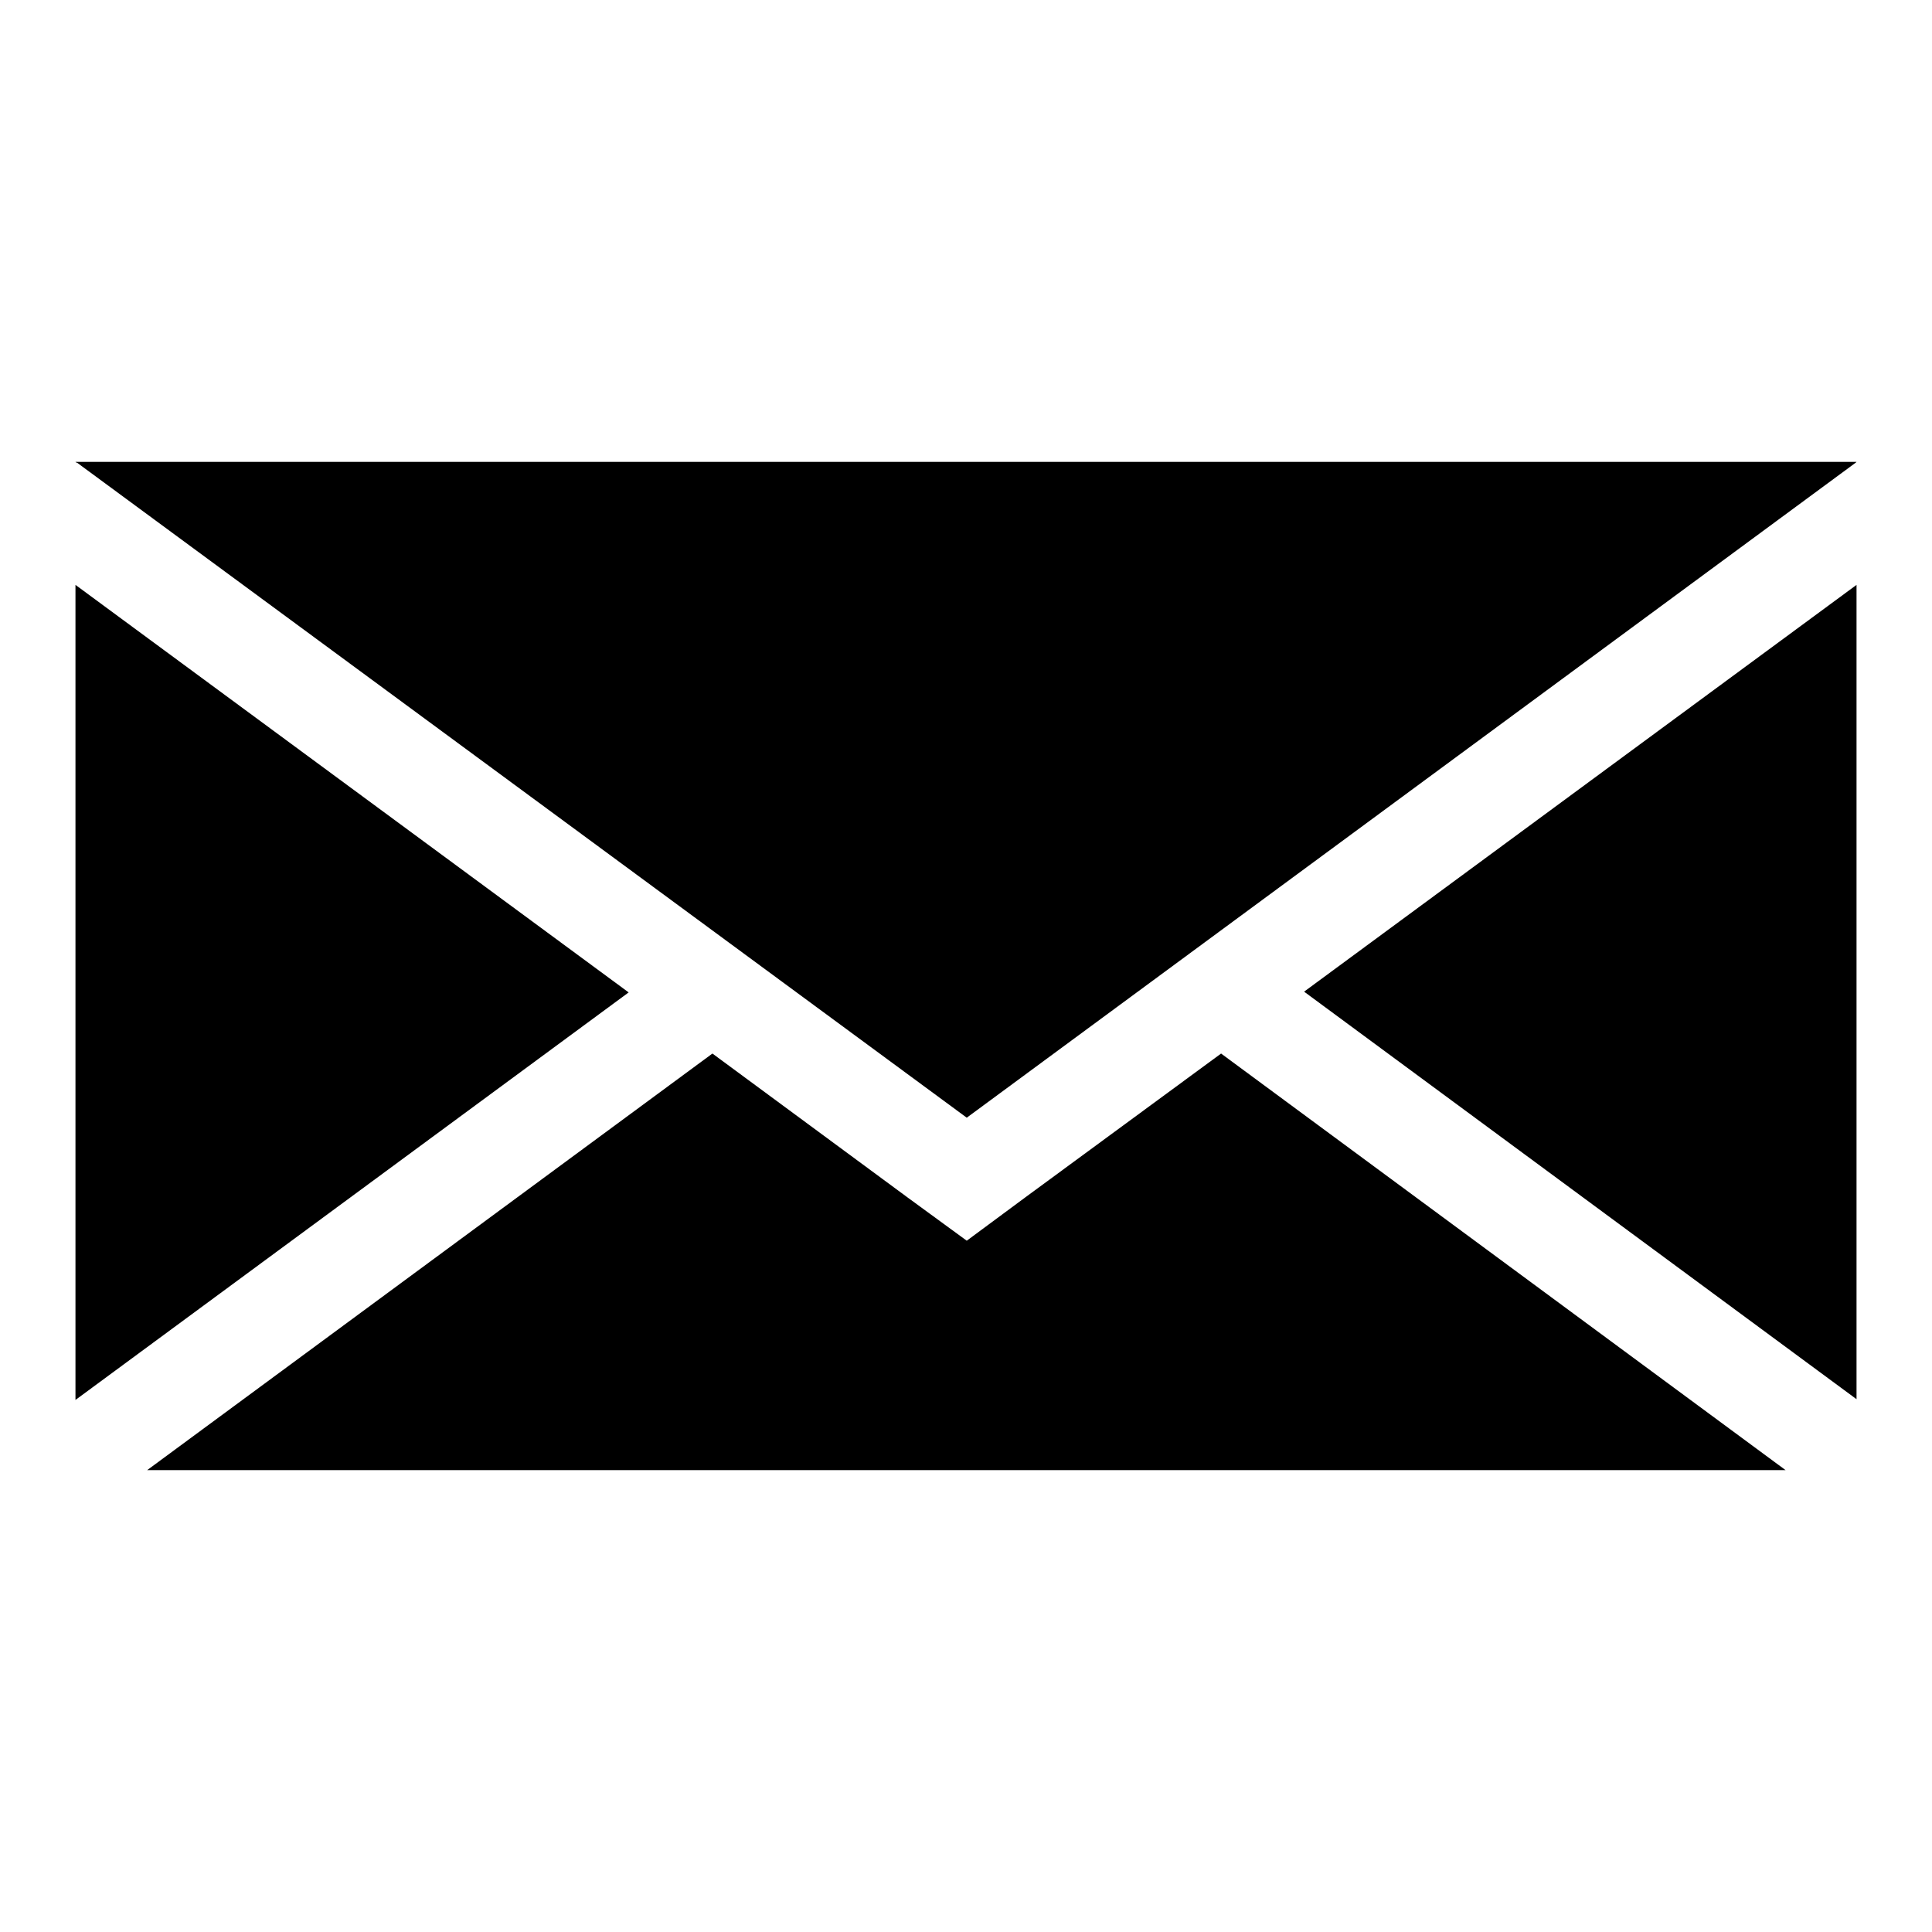
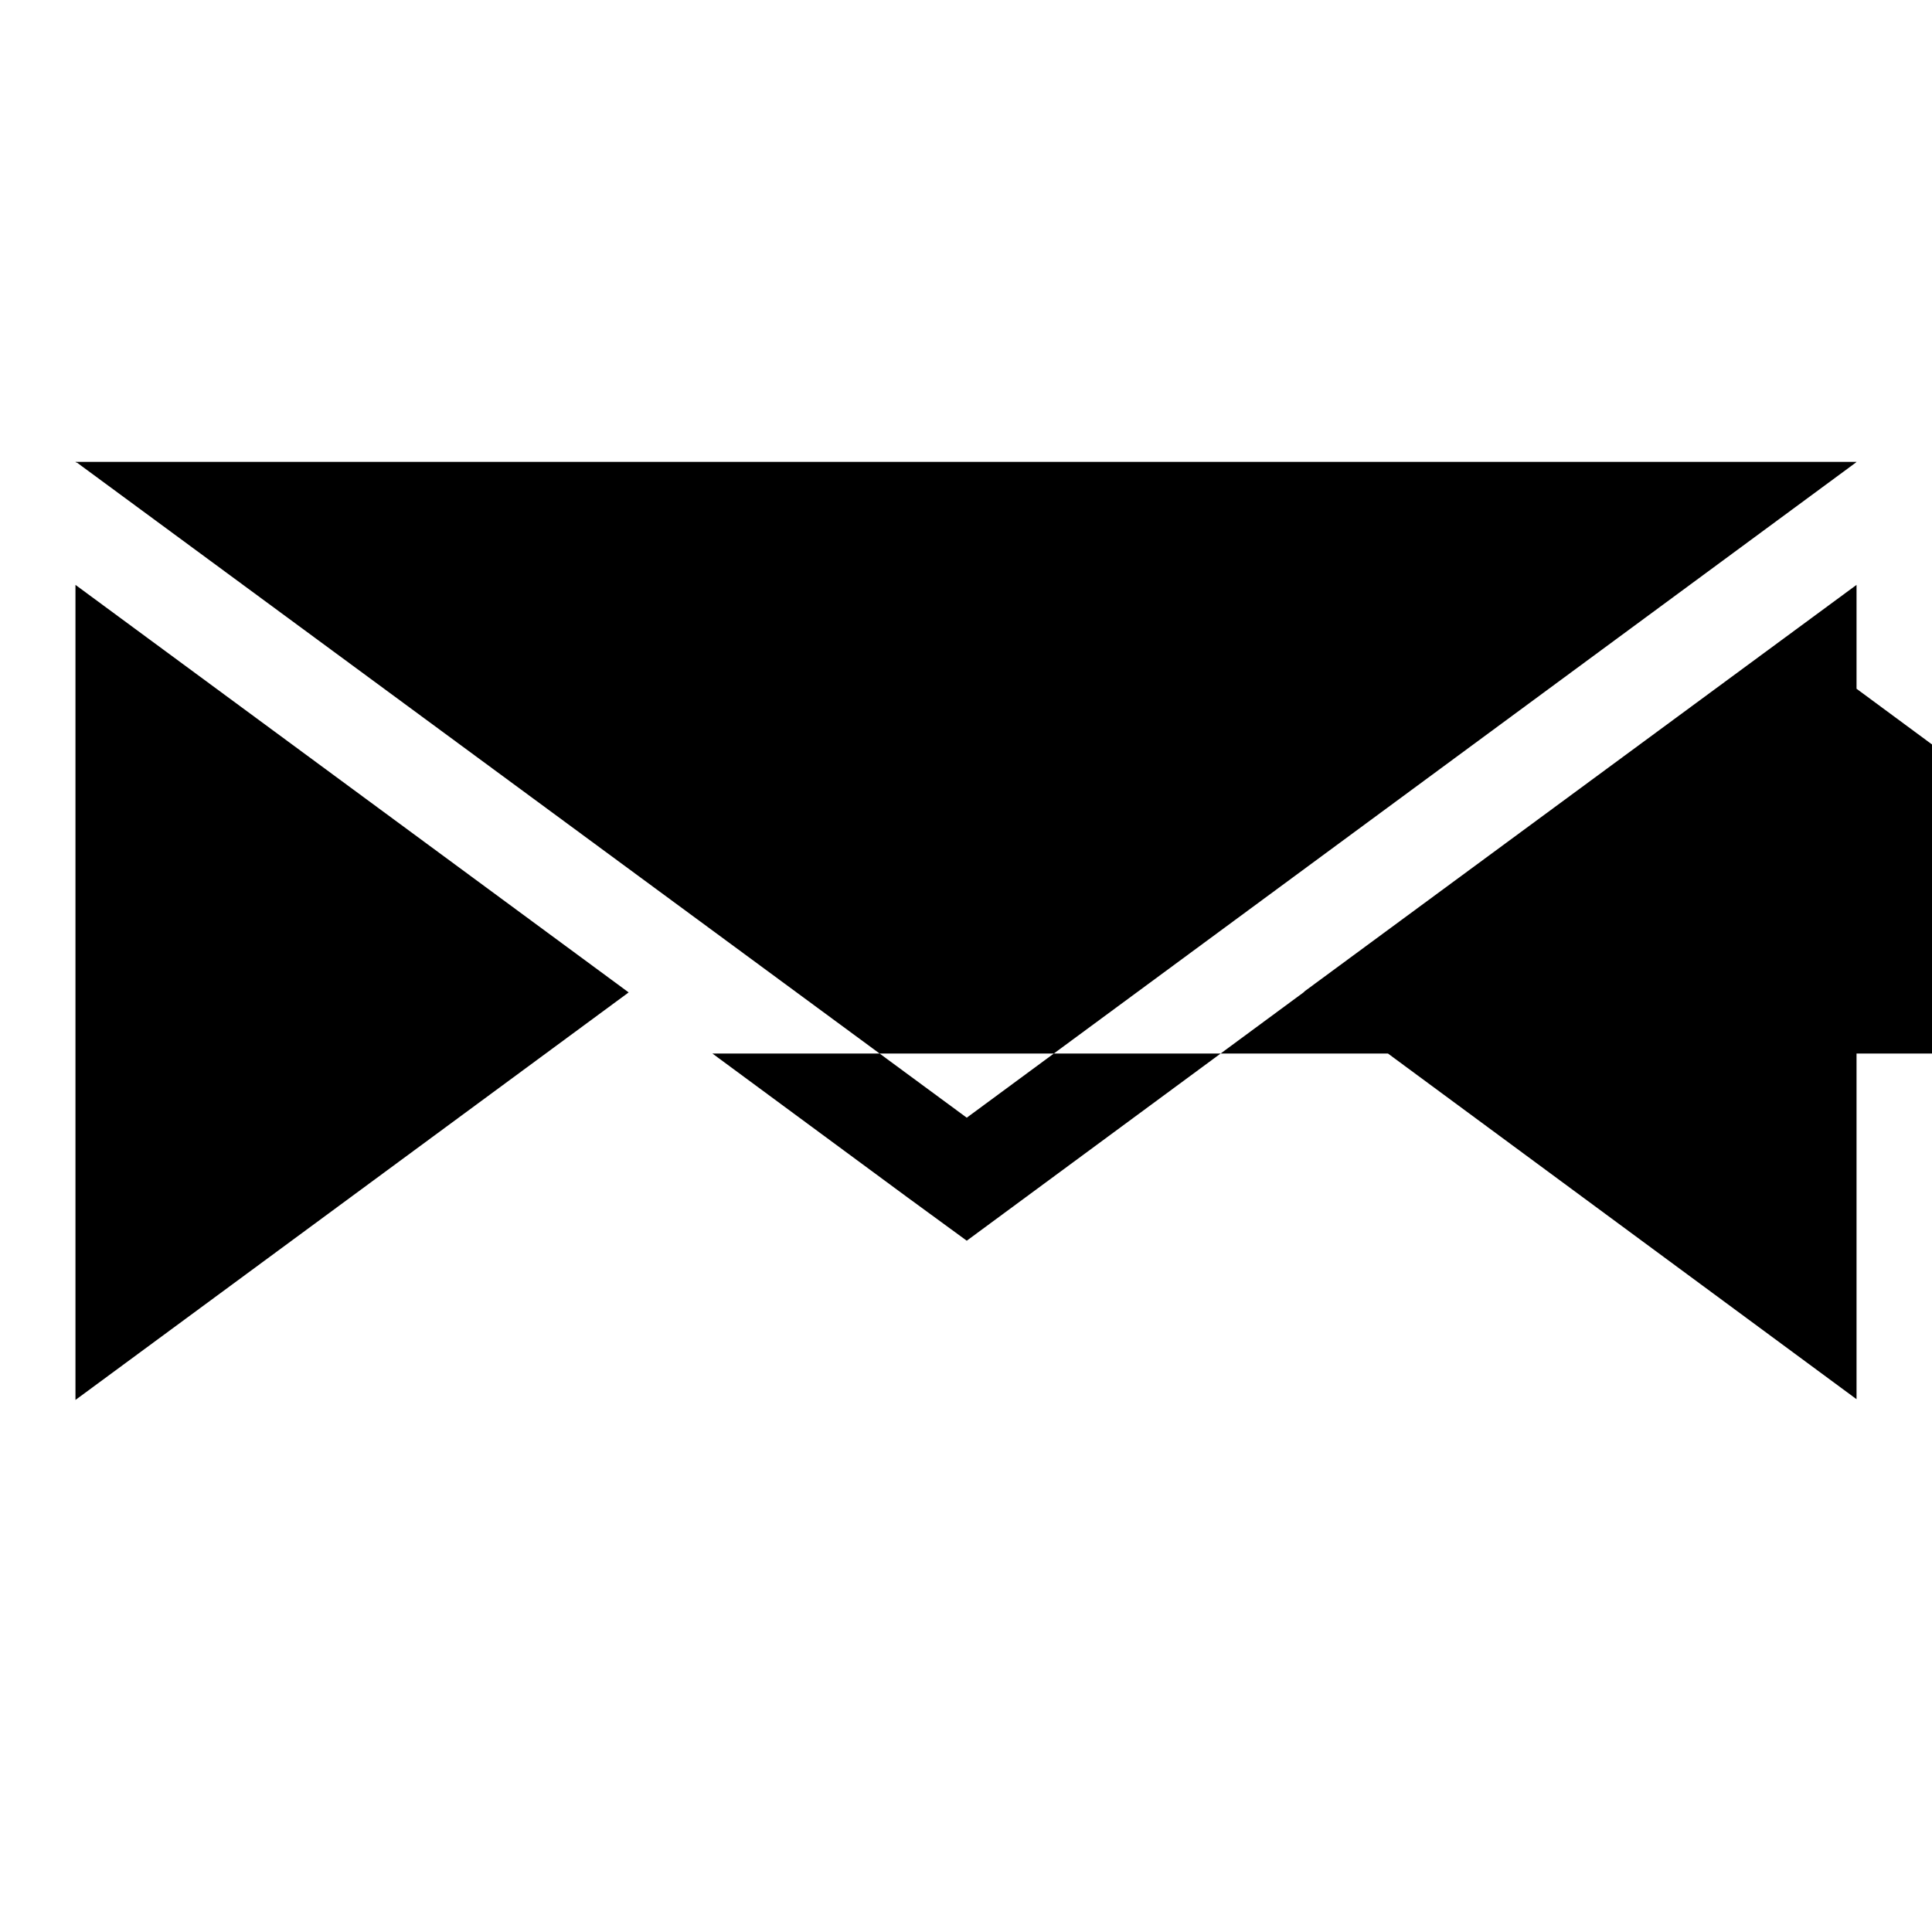
<svg xmlns="http://www.w3.org/2000/svg" version="1.1" x="0px" y="0px" viewBox="0 0 256 256" enable-background="new 0 0 256 256" xml:space="preserve">
  <g>
    <g>
-       <path fill="#000000" d="M245.9,61.3l0.1-0.1H10l0.1,0.1H245.9z M128.1,164.4l-7.8-5.7l-25.9-19.1l-74.9,55.2h217.1l-74.8-55.2l-26,19.1L128.1,164.4z M10,77.5v108l73.3-54L10,77.5z M246,185.4V77.5l-73.2,53.9L246,185.4z M128.1,148.1l117.8-86.8H10.2L128.1,148.1z" />
+       <path fill="#000000" d="M245.9,61.3l0.1-0.1H10l0.1,0.1H245.9z M128.1,164.4l-7.8-5.7l-25.9-19.1h217.1l-74.8-55.2l-26,19.1L128.1,164.4z M10,77.5v108l73.3-54L10,77.5z M246,185.4V77.5l-73.2,53.9L246,185.4z M128.1,148.1l117.8-86.8H10.2L128.1,148.1z" />
    </g>
  </g>
</svg>